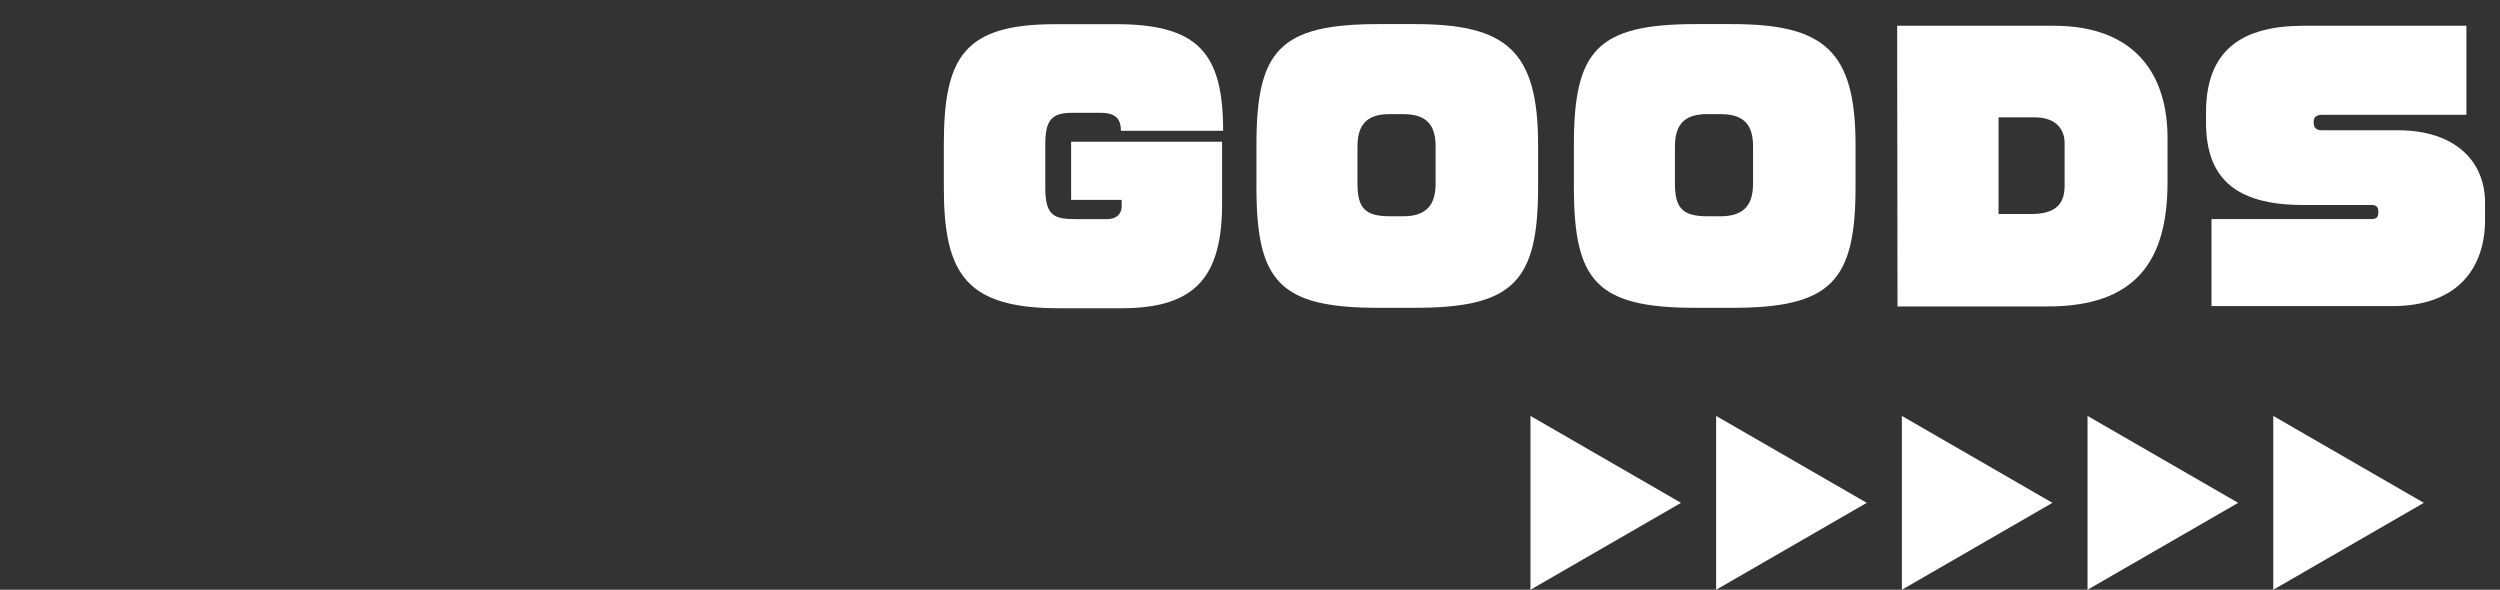
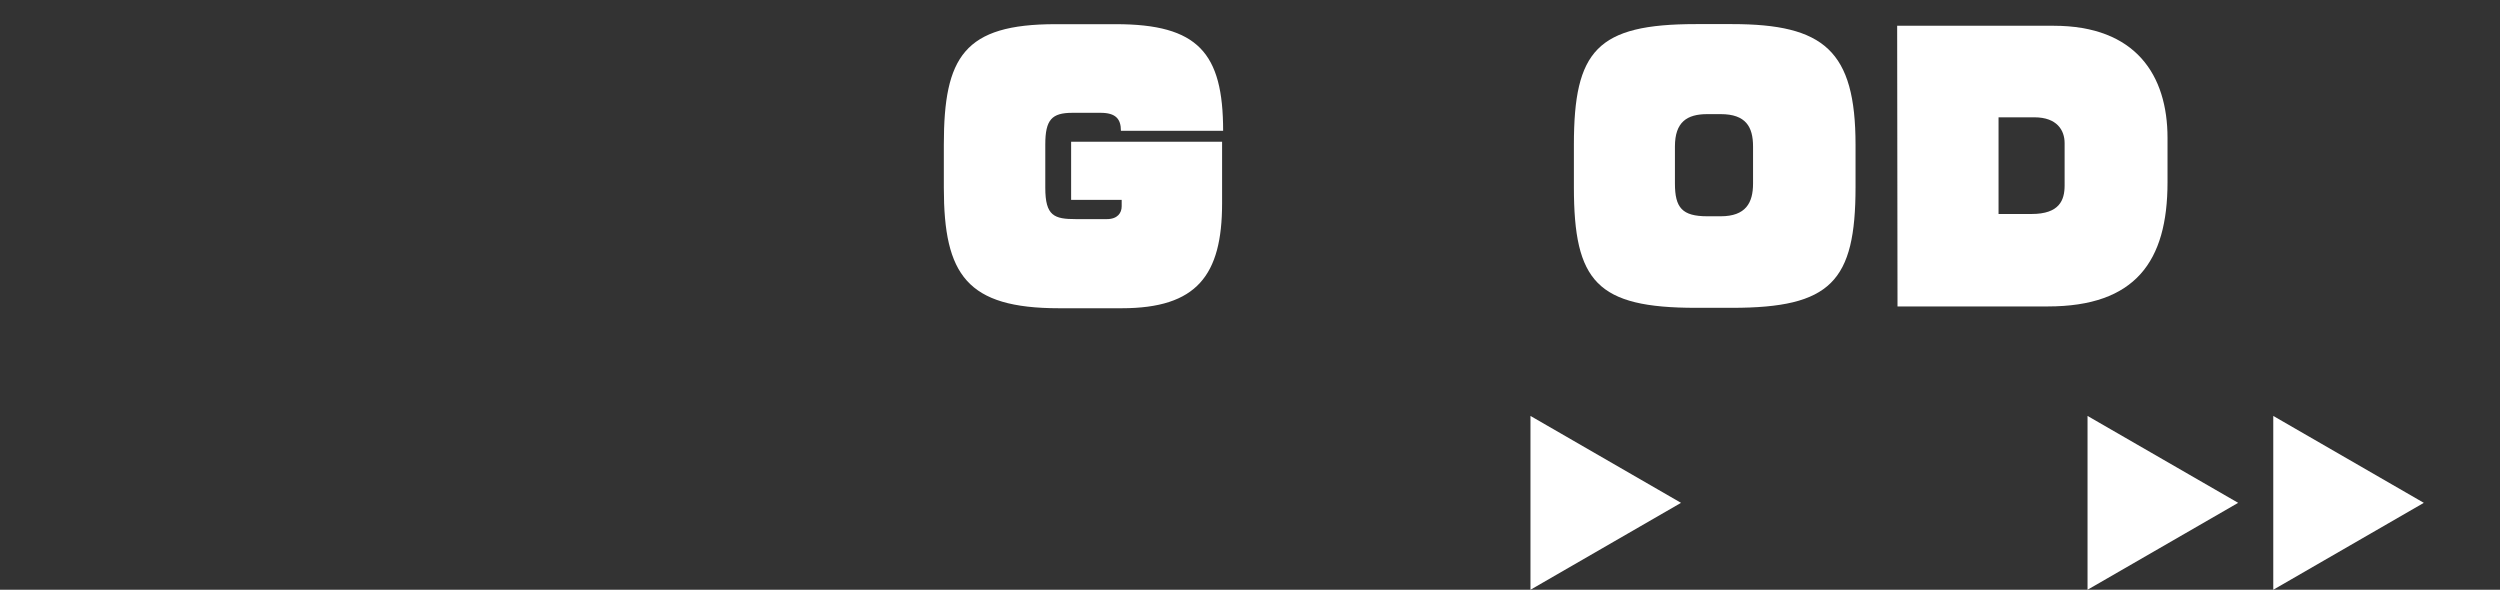
<svg xmlns="http://www.w3.org/2000/svg" version="1.1" id="レイヤー_1" x="0px" y="0px" viewBox="0 0 361 85.16" style="enable-background:new 0 0 361 85.16;" xml:space="preserve">
  <rect x="0" y="0" width="361" height="85.16" fill="#333333" stroke="none" />
  <style type="text/css">
	.st0{fill:#FF6C1F;}
	.st1{fill:none;stroke:#FFFFFF;stroke-miterlimit:10;}
	.st2{opacity:0.8;}
	.st3{fill:url(#SVGID_1_);}
	.st4{fill:url(#SVGID_00000171721553224826115820000005396388116477611665_);}
	.st5{fill:url(#SVGID_00000085244312696812934840000009187760457501143189_);}
	.st6{fill:url(#SVGID_00000016791541297880803890000013707409312246280105_);}
	.st7{fill:url(#SVGID_00000023985375520187810740000006608589398716428931_);}
	.st8{fill:url(#SVGID_00000123442699489648288170000015274062220612926383_);}
	.st9{fill:url(#SVGID_00000075852854291858085140000012579092936842070963_);}
	.st10{fill:url(#SVGID_00000030487451916020256500000010361064260710373012_);}
	.st11{fill:url(#SVGID_00000034803992262959542030000009153891866888325798_);}
	.st12{fill:url(#SVGID_00000101817694902805140040000002944138692035337121_);}
	.st13{fill:url(#SVGID_00000158720778119455930350000002912198177506429077_);}
	.st14{fill:url(#SVGID_00000020395980655191804920000015532336798924245145_);}
	.st15{fill:url(#SVGID_00000168796966361786257410000009153301040255846589_);}
	.st16{fill:url(#SVGID_00000038400539575668107740000009051245290663970461_);}
	.st17{fill:url(#SVGID_00000164510535227753722080000012802162136741117069_);}
	.st18{fill:url(#SVGID_00000080196219424397487020000015846130477225820311_);}
	.st19{fill:url(#SVGID_00000070110189282069410030000001206260986711339958_);}
	.st20{fill:url(#SVGID_00000005972701666637281330000013686526750863397018_);}
	.st21{fill:url(#SVGID_00000025415194888071953950000018086558767699005100_);}
	.st22{fill:url(#SVGID_00000142875678177770776180000010957424048845826471_);}
	.st23{fill:url(#SVGID_00000135662628006535490860000017533357283193113532_);}
	.st24{fill:url(#SVGID_00000180357463542892459380000014115946803805744572_);}
	.st25{fill:url(#SVGID_00000030460278950936854030000017359833785805725371_);}
	.st26{fill:url(#SVGID_00000085232960826189272610000015435637723105658496_);}
	.st27{fill:url(#SVGID_00000084500556054671186620000009238408166611189947_);}
	.st28{fill:url(#SVGID_00000154418719192853410770000009950320270787711627_);}
	.st29{fill:url(#SVGID_00000139284398124216590730000011999549807722561938_);}
	.st30{fill:url(#SVGID_00000158027980779149845670000017285125441662978468_);}
	.st31{fill:url(#SVGID_00000152226269532942195170000016413662077041664430_);}
	.st32{fill:url(#SVGID_00000055709119168902171890000004804200793956979867_);}
	.st33{fill:url(#SVGID_00000048466745318529320000000017210636783096265915_);}
	.st34{fill:url(#SVGID_00000138558230693295228020000010202752855774130055_);}
	.st35{fill:url(#SVGID_00000063614504712004157200000008696450356661775797_);}
	.st36{fill:url(#SVGID_00000019673903336869009350000016418988225482716813_);}
	.st37{fill:url(#SVGID_00000107551161852861723760000018130645007870308235_);}
	.st38{fill:url(#SVGID_00000106136766617436892050000009474531525727307432_);}
	.st39{fill:#FCEE21;}
	.st40{opacity:0.9;fill:#009245;}
	.st41{fill:#FFFFFF;}
	.st42{opacity:0.9;fill:#FCEE21;}
	.st43{opacity:0.9;fill:#FF6C1F;}
	.st44{opacity:0.6;fill:#FFFFFF;}
	.st45{fill:#2E3192;}
	.st46{opacity:0.9;}
	.st47{fill:#0071BC;}
	.st48{fill:#42210B;}
	.st49{fill:#F7931E;}
	.st50{opacity:0.9;fill:#FFFFFF;}
	.st51{fill:#ED1E79;}
	.st52{fill:#29ABE2;}
	.st53{clip-path:url(#SVGID_00000109713191684859823430000008601629297478784142_);fill:#FFFFFF;}
	.st54{clip-path:url(#SVGID_00000084517428272608491740000002500566874289917072_);fill:#FFFFFF;}
	.st55{fill:#ED1C24;}
	.st56{fill:none;stroke:#ED1C24;stroke-width:5;stroke-miterlimit:10;}
	.st57{fill:none;stroke:#ED1C24;stroke-width:14;stroke-linecap:round;stroke-linejoin:round;stroke-miterlimit:10;}
	.st58{fill:none;stroke:#ED1C24;stroke-width:1.018;stroke-miterlimit:10;}
	.st59{fill:none;stroke:#ED1C24;stroke-width:2.851;stroke-linecap:round;stroke-linejoin:round;stroke-miterlimit:10;}
	.st60{fill:url(#SVGID_00000116924554034210772130000007804541976998670512_);}
	.st61{fill:#22226A;}
	.st62{fill:none;stroke:#FFFFFF;stroke-width:1.08;stroke-miterlimit:10;}
	.st63{fill:none;stroke:#FFFFFF;stroke-width:4.04;stroke-miterlimit:10;}
	.st64{fill:none;stroke:#FFFFFF;stroke-width:5.063;stroke-miterlimit:10;}
</style>
  <g>
    <path class="st41" d="M161.86,18.87c0-1.69-0.75-2.58-2.93-2.58h-4.07c-2.98,0-3.92,0.99-3.92,4.57v6.26   c0,4.07,1.29,4.52,4.42,4.52h4.47c1.54,0,2.14-0.89,2.14-1.84v-0.94h-7.3v-8.39h21.8v8.89c0,10.43-3.67,15.15-14.5,15.15h-9.04   c-13.31,0-16.64-4.82-16.64-17.38v-6.26c0-12.67,2.93-17.38,16.14-17.38h8.69c11.87,0,15.5,4.12,15.5,15.4H161.86z" />
-     <path class="st41" d="M204.27,44.45h-5.21c-14.3,0-17.63-3.77-17.63-17.43v-6.11c0-13.61,3.33-17.43,17.63-17.43h5.21   c13.26,0,17.83,3.82,17.83,17.43v6.11C222.1,40.67,218.53,44.45,204.27,44.45z M207.3,21.15c0-2.83-1.04-4.67-4.67-4.67h-1.94   c-2.93,0-4.67,1.14-4.67,4.67v5.36c0,3.48,1.04,4.72,4.67,4.72h1.94c3.62,0,4.67-1.94,4.67-4.72V21.15z" />
    <path class="st41" d="M250.11,44.45h-5.21c-14.3,0-17.63-3.77-17.63-17.43v-6.11c0-13.61,3.33-17.43,17.63-17.43h5.21   c13.26,0,17.83,3.82,17.83,17.43v6.11C267.94,40.67,264.36,44.45,250.11,44.45z M253.14,21.15c0-2.83-1.04-4.67-4.67-4.67h-1.94   c-2.93,0-4.67,1.14-4.67,4.67v5.36c0,3.48,1.04,4.72,4.67,4.72h1.94c3.62,0,4.67-1.94,4.67-4.72V21.15z" />
    <path class="st41" d="M295.7,44.25h-21.7l-0.05-40.53h22.6c11.87,0,16.44,7.15,16.44,16.19v6.46   C312.98,37.74,308.36,44.25,295.7,44.25z M298.13,20.66c0-1.84-1.09-3.72-4.37-3.72h-5.17v13.96h4.77c4.02,0,4.77-1.99,4.77-4.12   V20.66z" />
-     <path class="st41" d="M345.46,44.2h-26.12V31.63h23.1c0.74,0,0.99-0.3,0.99-0.94v-0.15c0-0.7-0.35-0.94-0.99-0.94h-9.88   c-10.03,0-14.01-4.12-14.01-11.92v-1.44c0-9.04,5.21-12.52,14.11-12.52h23.49v12.86h-20.91c-0.79,0-1.14,0.4-1.14,0.94v0.2   c0,0.6,0.25,1.09,1.14,1.09h11.03c8.24,0,12.57,4.47,12.57,10.43v2.58C358.82,38.44,355.14,44.2,345.46,44.2z" />
  </g>
  <g>
    <polygon class="st41" points="350,72.61 328.26,60.06 328.26,85.16  " />
    <polygon class="st41" points="323.19,72.61 301.44,60.06 301.44,85.16  " />
-     <polygon class="st41" points="296.37,72.61 274.63,60.06 274.63,85.16  " />
-     <polygon class="st41" points="269.56,72.61 247.81,60.06 247.81,85.16  " />
    <polygon class="st41" points="242.74,72.61 221,60.06 221,85.16  " />
  </g>
</svg>